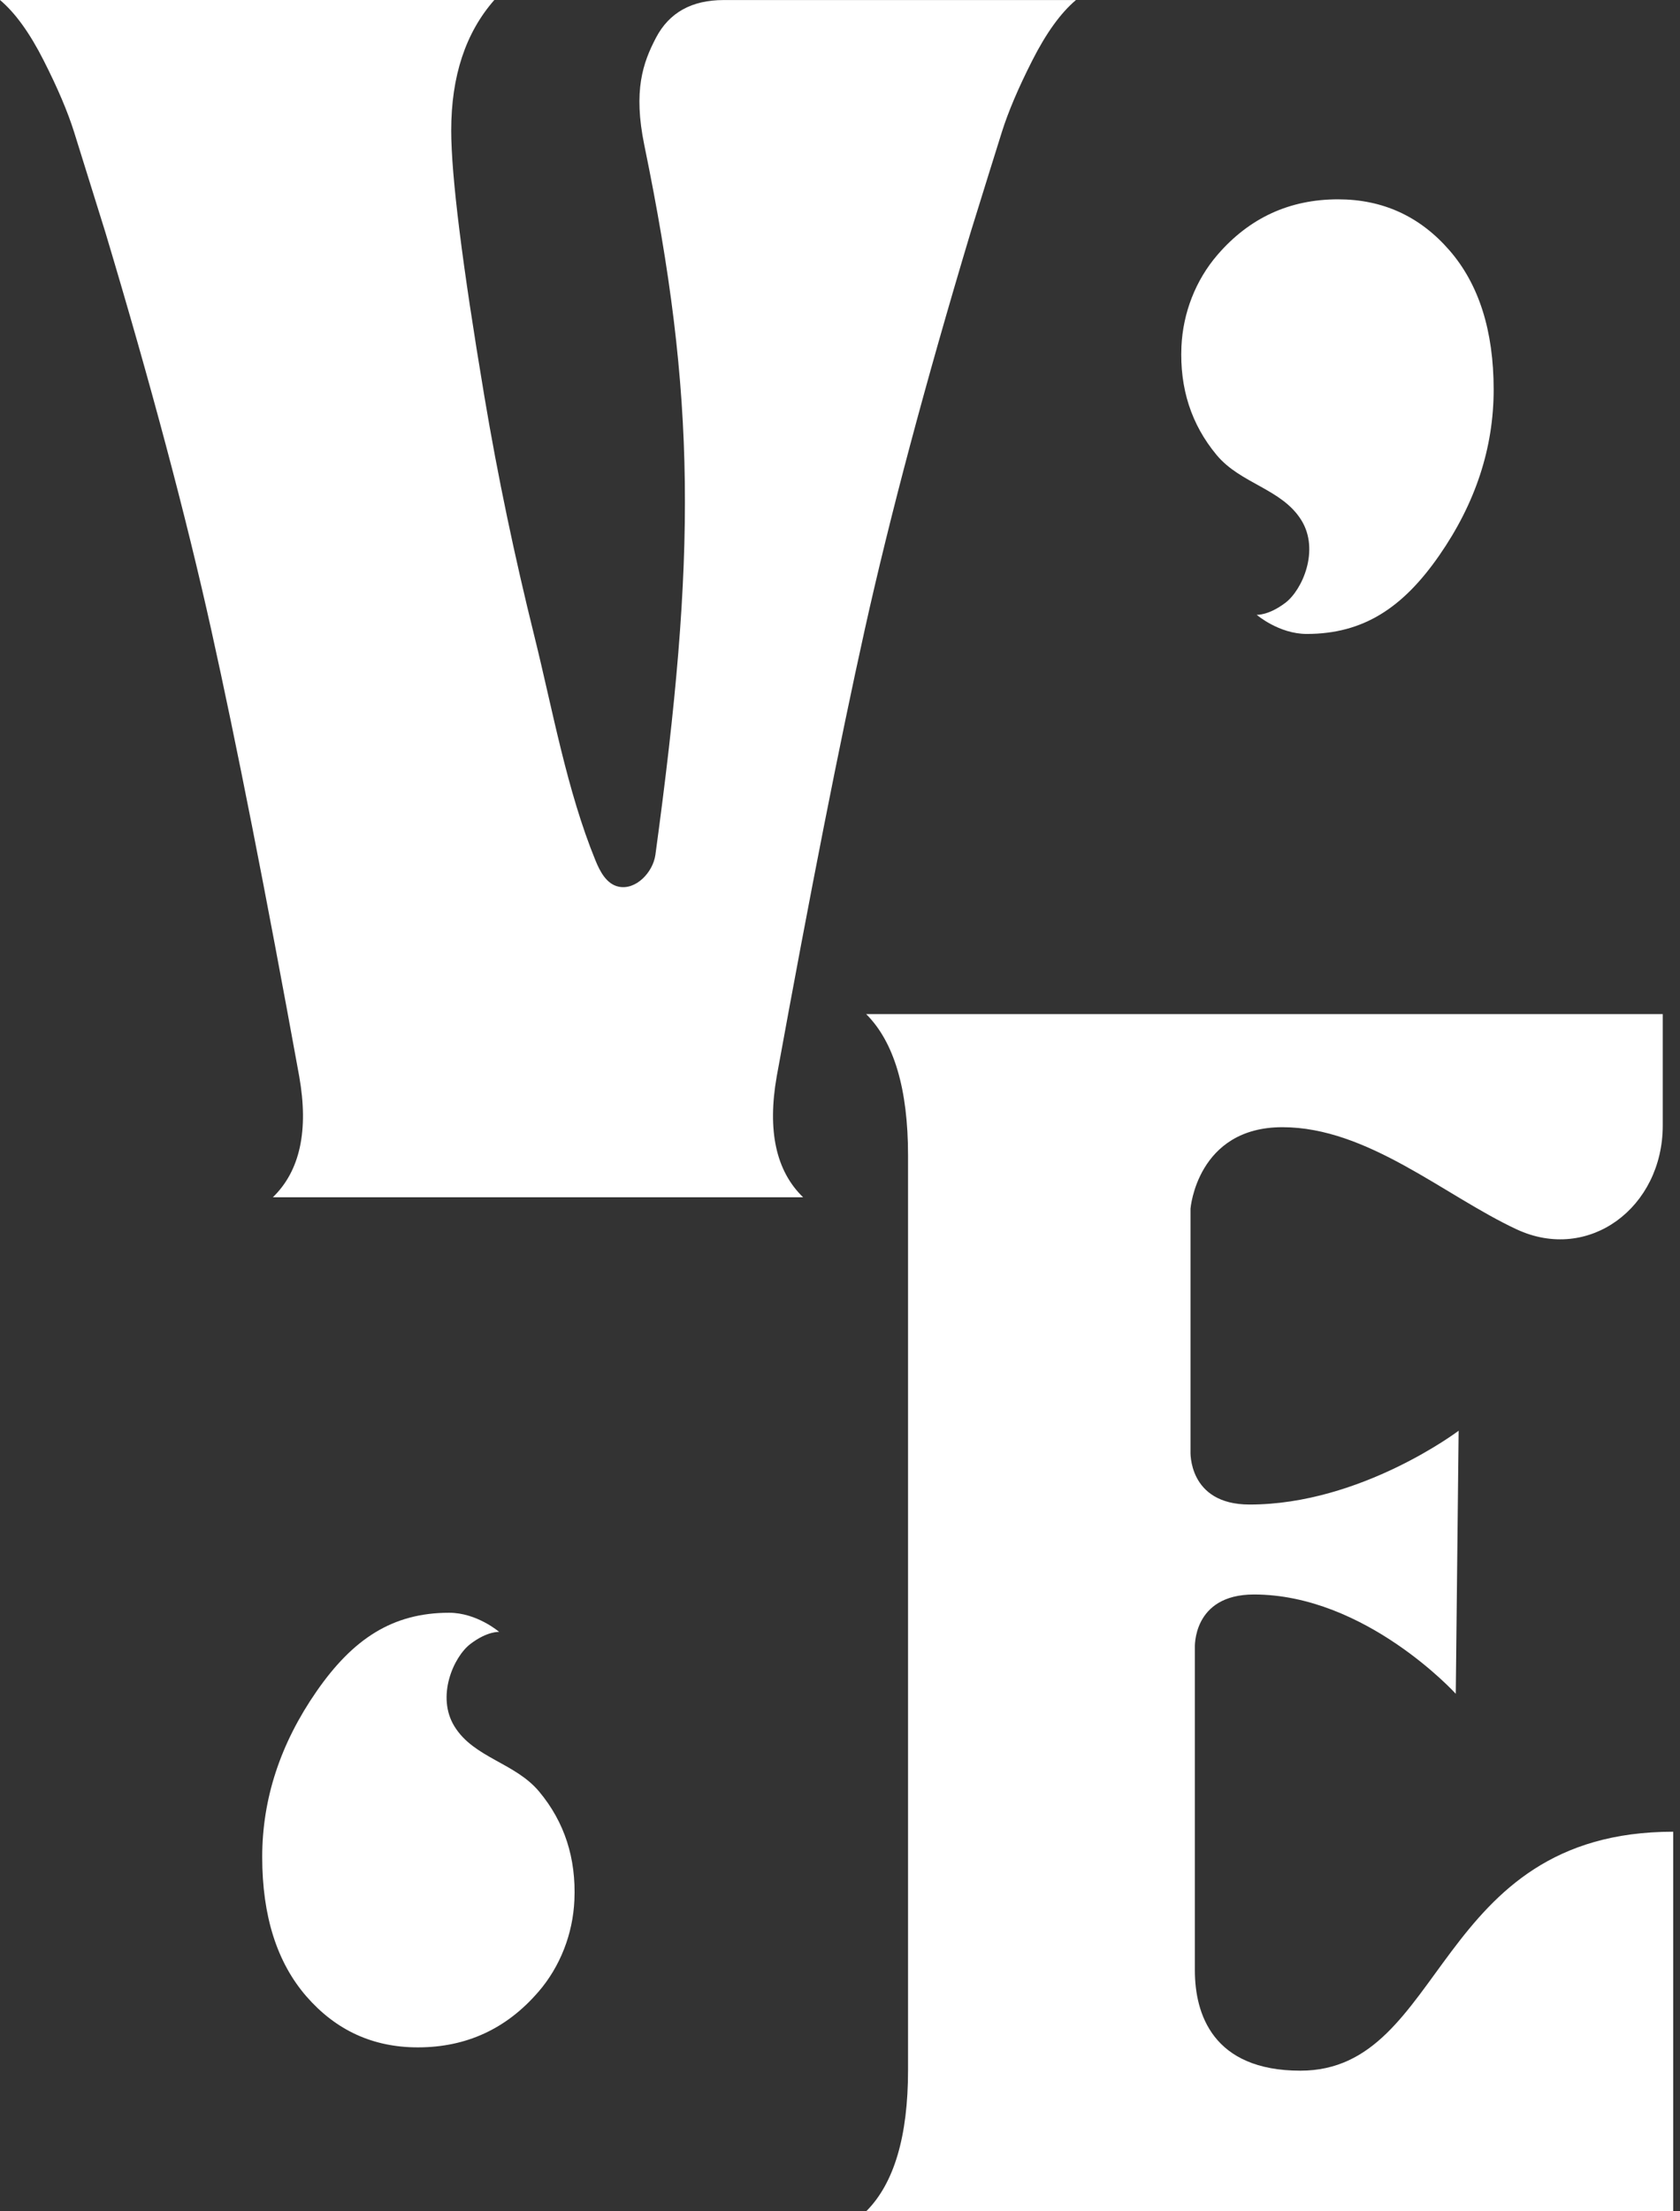
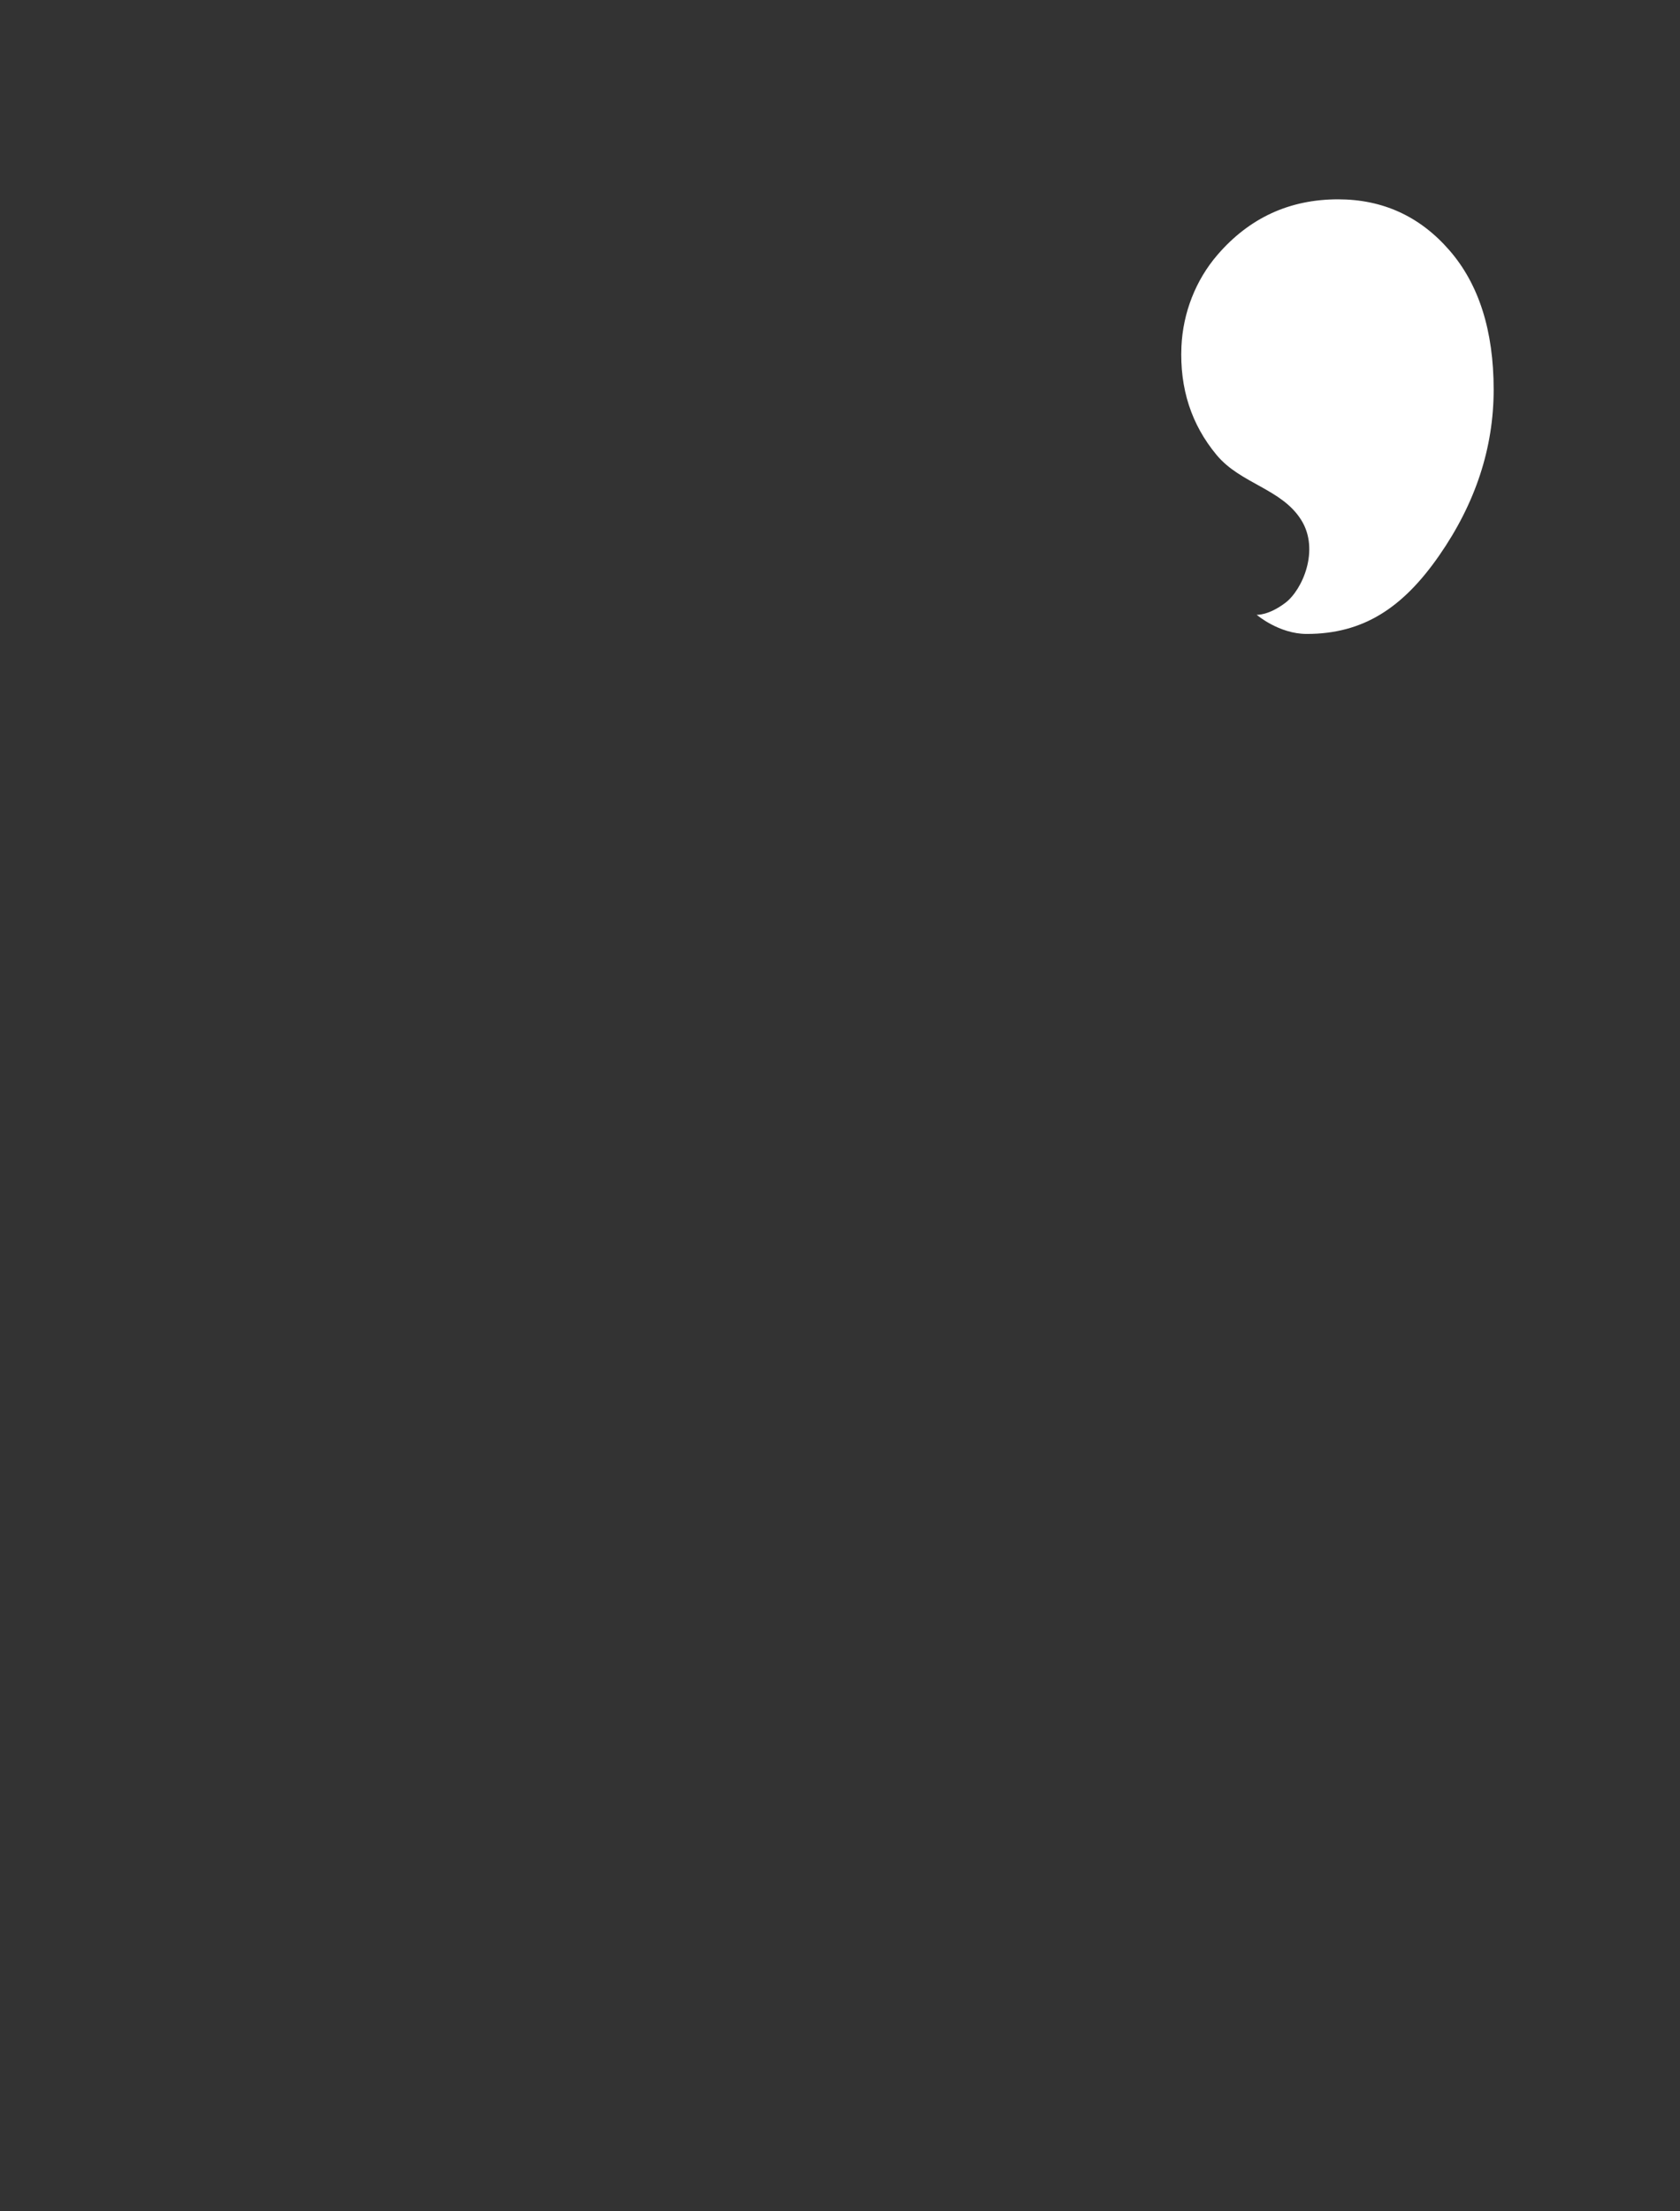
<svg xmlns="http://www.w3.org/2000/svg" width="38" height="50" viewBox="0 0 38 50" fill="none">
  <rect x="0" y="0" width="38" height="50" fill="#333333" stroke="none" />
-   <path d="M11.181 0C10.531 0.74 10.206 1.723 10.206 2.95C10.206 3.972 10.455 5.972 10.954 8.95C11.26 10.779 11.642 12.593 12.089 14.393C12.502 16.059 12.821 17.871 13.47 19.458C13.573 19.71 13.72 19.987 13.986 20.047C14.379 20.137 14.771 19.725 14.825 19.325C15.753 12.521 15.753 9.012 14.574 3.283C14.321 2.052 14.54 1.422 14.838 0.853C15.136 0.285 15.646 0.001 16.368 0.001H24.337C23.994 0.29 23.665 0.745 23.349 1.368C23.033 1.99 22.803 2.532 22.659 2.992C22.514 3.452 22.28 4.205 21.955 5.252C20.926 8.681 20.128 11.677 19.559 14.24C18.991 16.802 18.327 20.169 17.569 24.337C17.353 25.564 17.551 26.476 18.165 27.071H6.172C6.786 26.476 6.985 25.564 6.768 24.337C6.01 20.168 5.347 16.802 4.778 14.24C4.21 11.677 3.411 8.681 2.383 5.252C2.058 4.206 1.823 3.452 1.678 2.992C1.534 2.532 1.304 1.99 0.988 1.368C0.673 0.745 0.343 0.289 0 0H11.181Z" fill="white" />
  <path d="M27.54 5.76C28.261 4.925 29.17 4.507 30.266 4.507C31.276 4.507 32.116 4.891 32.783 5.658C33.451 6.425 33.785 7.476 33.785 8.811C33.785 10.129 33.374 11.379 32.553 12.561C31.732 13.743 30.838 14.334 29.557 14.334C28.927 14.334 28.425 13.901 28.425 13.901C28.425 13.901 28.69 13.921 29.074 13.63C29.459 13.338 29.855 12.436 29.434 11.76C28.992 11.05 28.061 10.941 27.518 10.287C26.946 9.599 26.682 8.782 26.723 7.835C26.757 7.076 27.043 6.335 27.54 5.76Z" fill="white" />
-   <path d="M12.176 45.039C11.455 45.875 10.546 46.293 9.45 46.293C8.439 46.293 7.6 45.909 6.932 45.142C6.265 44.375 5.931 43.324 5.931 41.988C5.931 40.671 6.342 39.421 7.163 38.239C7.984 37.057 8.878 36.466 10.159 36.466C10.789 36.466 11.291 36.899 11.291 36.899C11.291 36.899 11.026 36.878 10.642 37.17C10.257 37.462 9.861 38.364 10.282 39.04C10.724 39.75 11.655 39.858 12.198 40.513C12.77 41.2 13.034 42.018 12.992 42.965C12.959 43.724 12.673 44.465 12.177 45.039H12.176Z" fill="white" />
-   <path d="M26.928 29.95V27.329C26.928 27.329 27.076 25.487 29.007 25.487C30.938 25.487 32.669 27.034 34.303 27.796C35.937 28.558 37.61 27.303 37.61 25.448V22.93H19.592C20.224 23.561 20.539 24.626 20.539 26.124V46.806C20.539 48.304 20.224 49.369 19.592 50H37.846V41.417C32.416 41.417 32.72 46.82 29.414 46.82C27.428 46.82 27.027 45.531 27.027 44.555V37.26C27.027 37.26 26.963 36.053 28.363 36.053C30.888 36.053 32.928 38.298 32.928 38.298L32.993 32.35C32.993 32.35 30.789 34.019 28.265 34.019C26.864 34.019 26.928 32.812 26.928 32.812V29.948V29.95Z" fill="white" />
</svg>